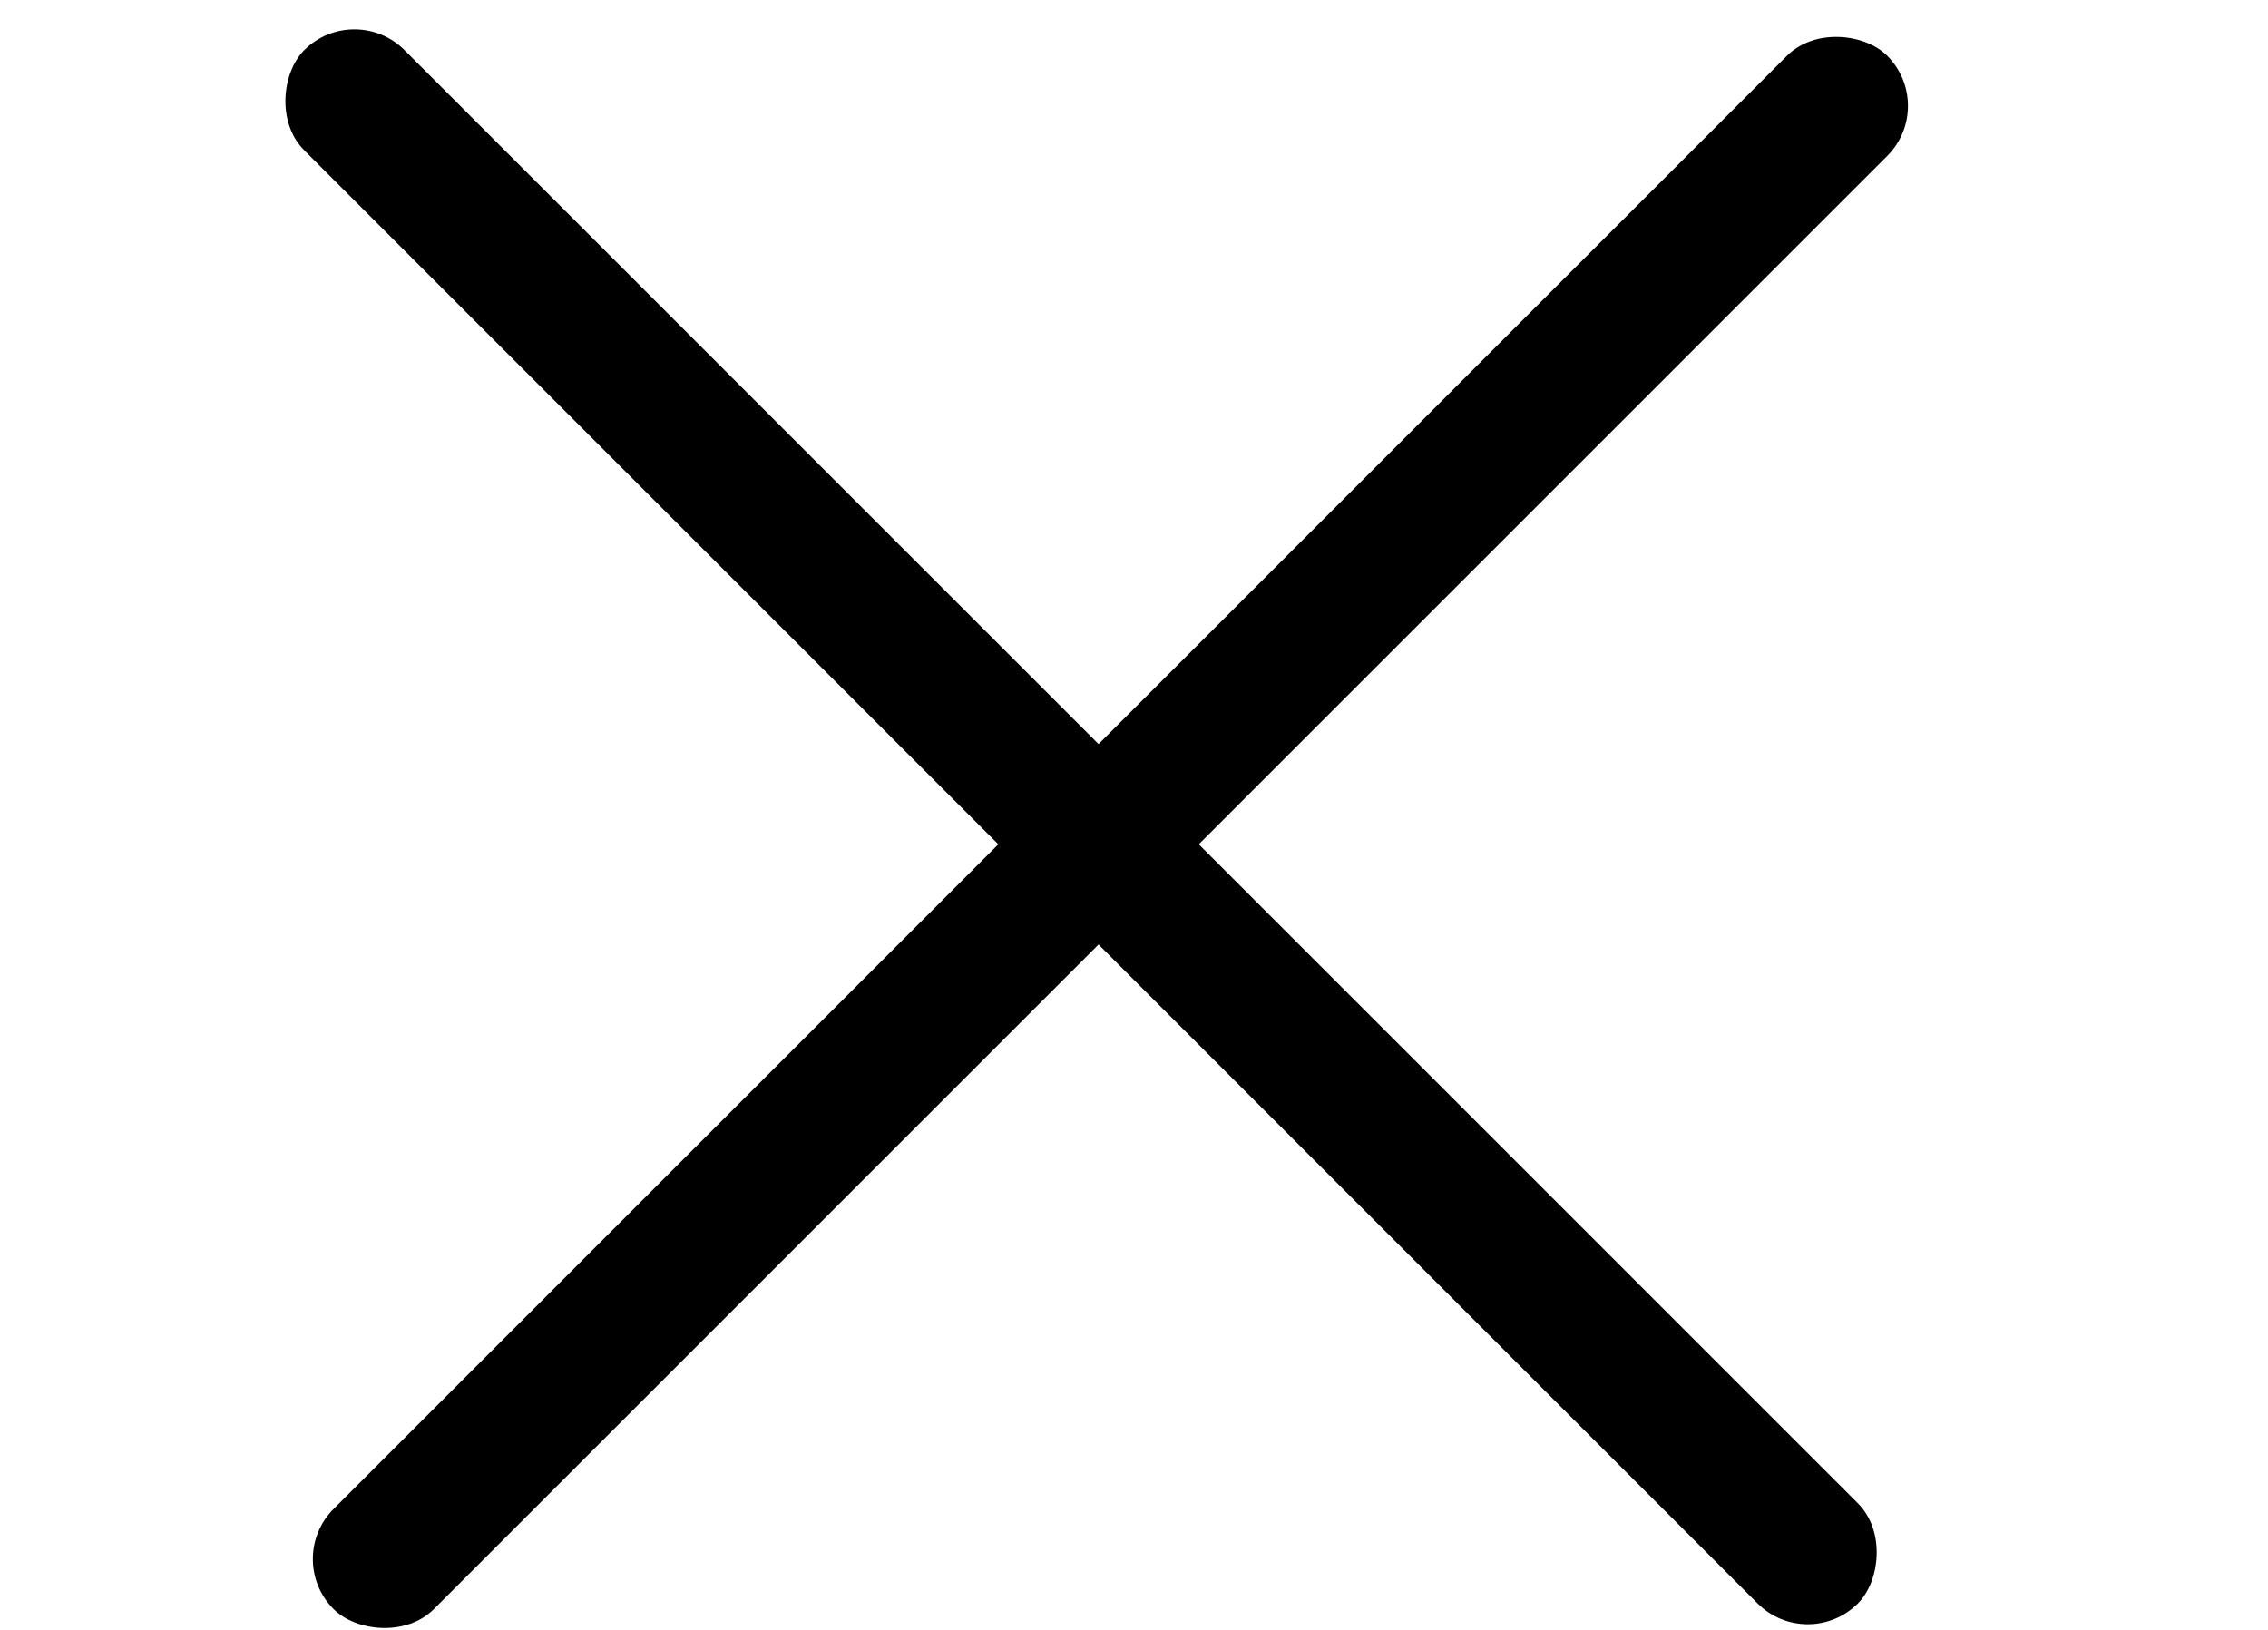
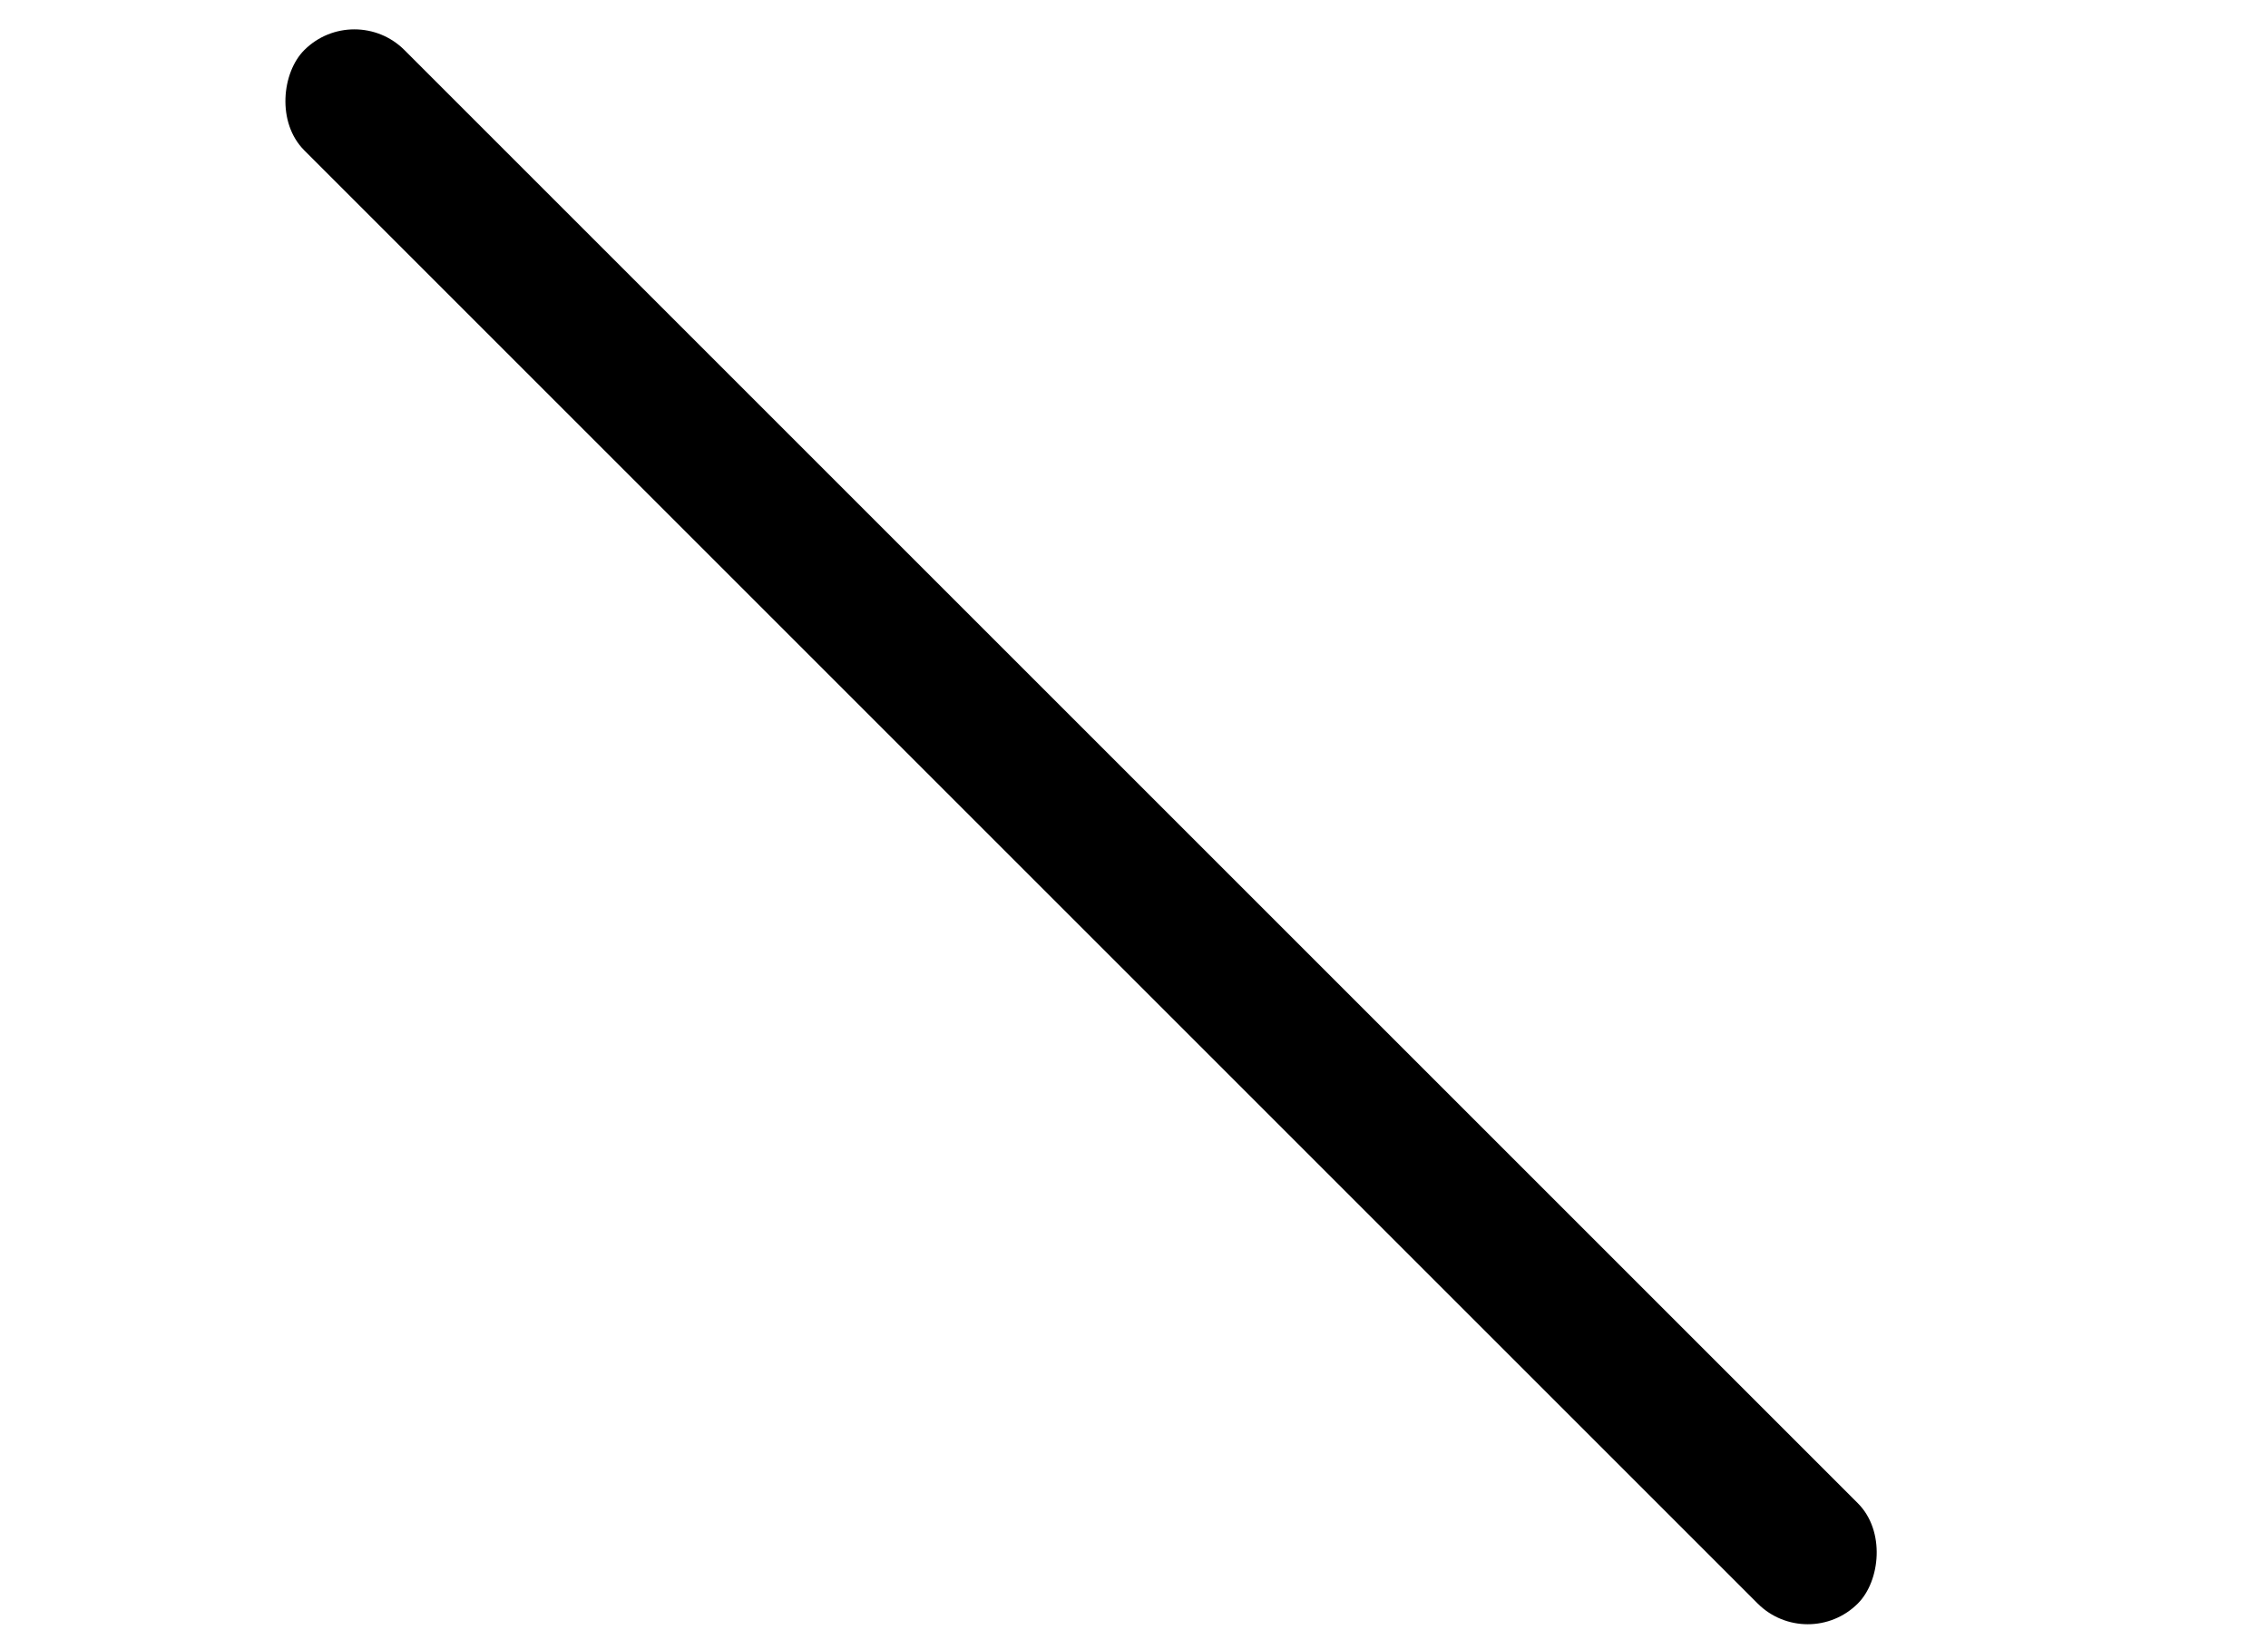
<svg xmlns="http://www.w3.org/2000/svg" width="32" height="23" viewBox="0 0 32 23" fill="none">
-   <rect x="4" y="22" width="31" height="2" rx="1" transform="rotate(-45 4 22)" fill="black" />
  <rect x="5" width="31" height="2" rx="1" transform="rotate(45 5 0)" fill="black" />
</svg>